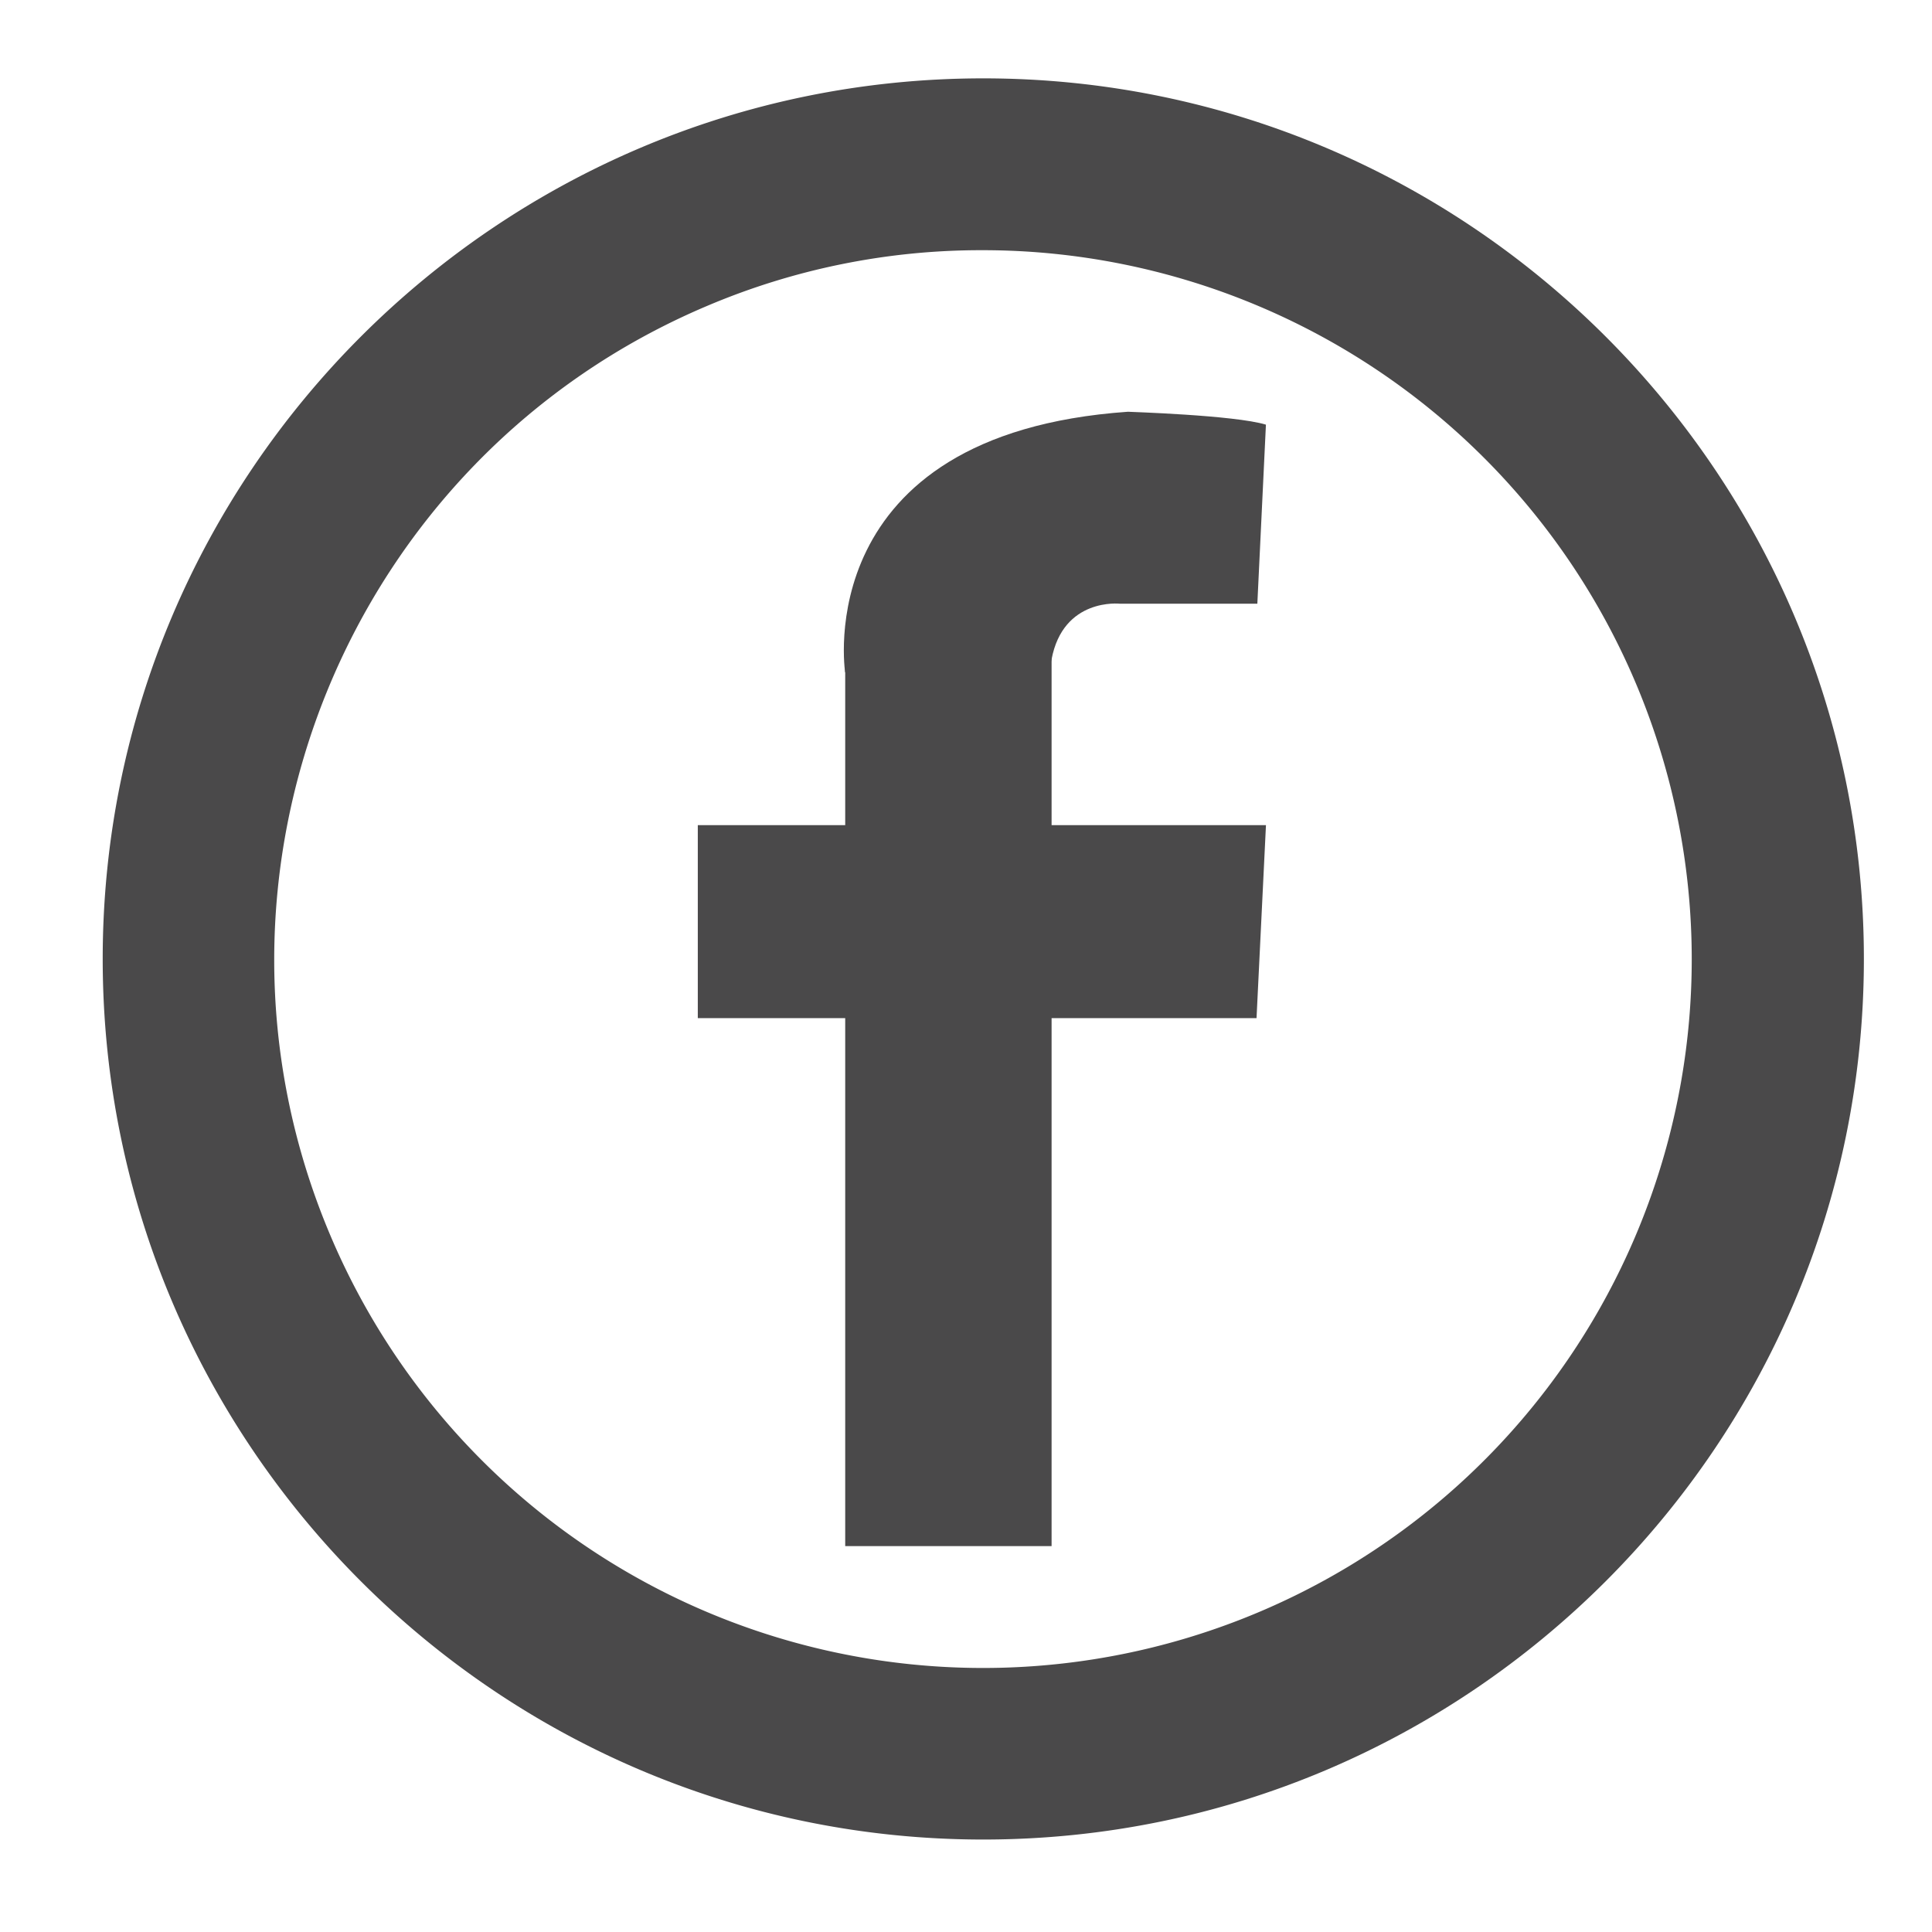
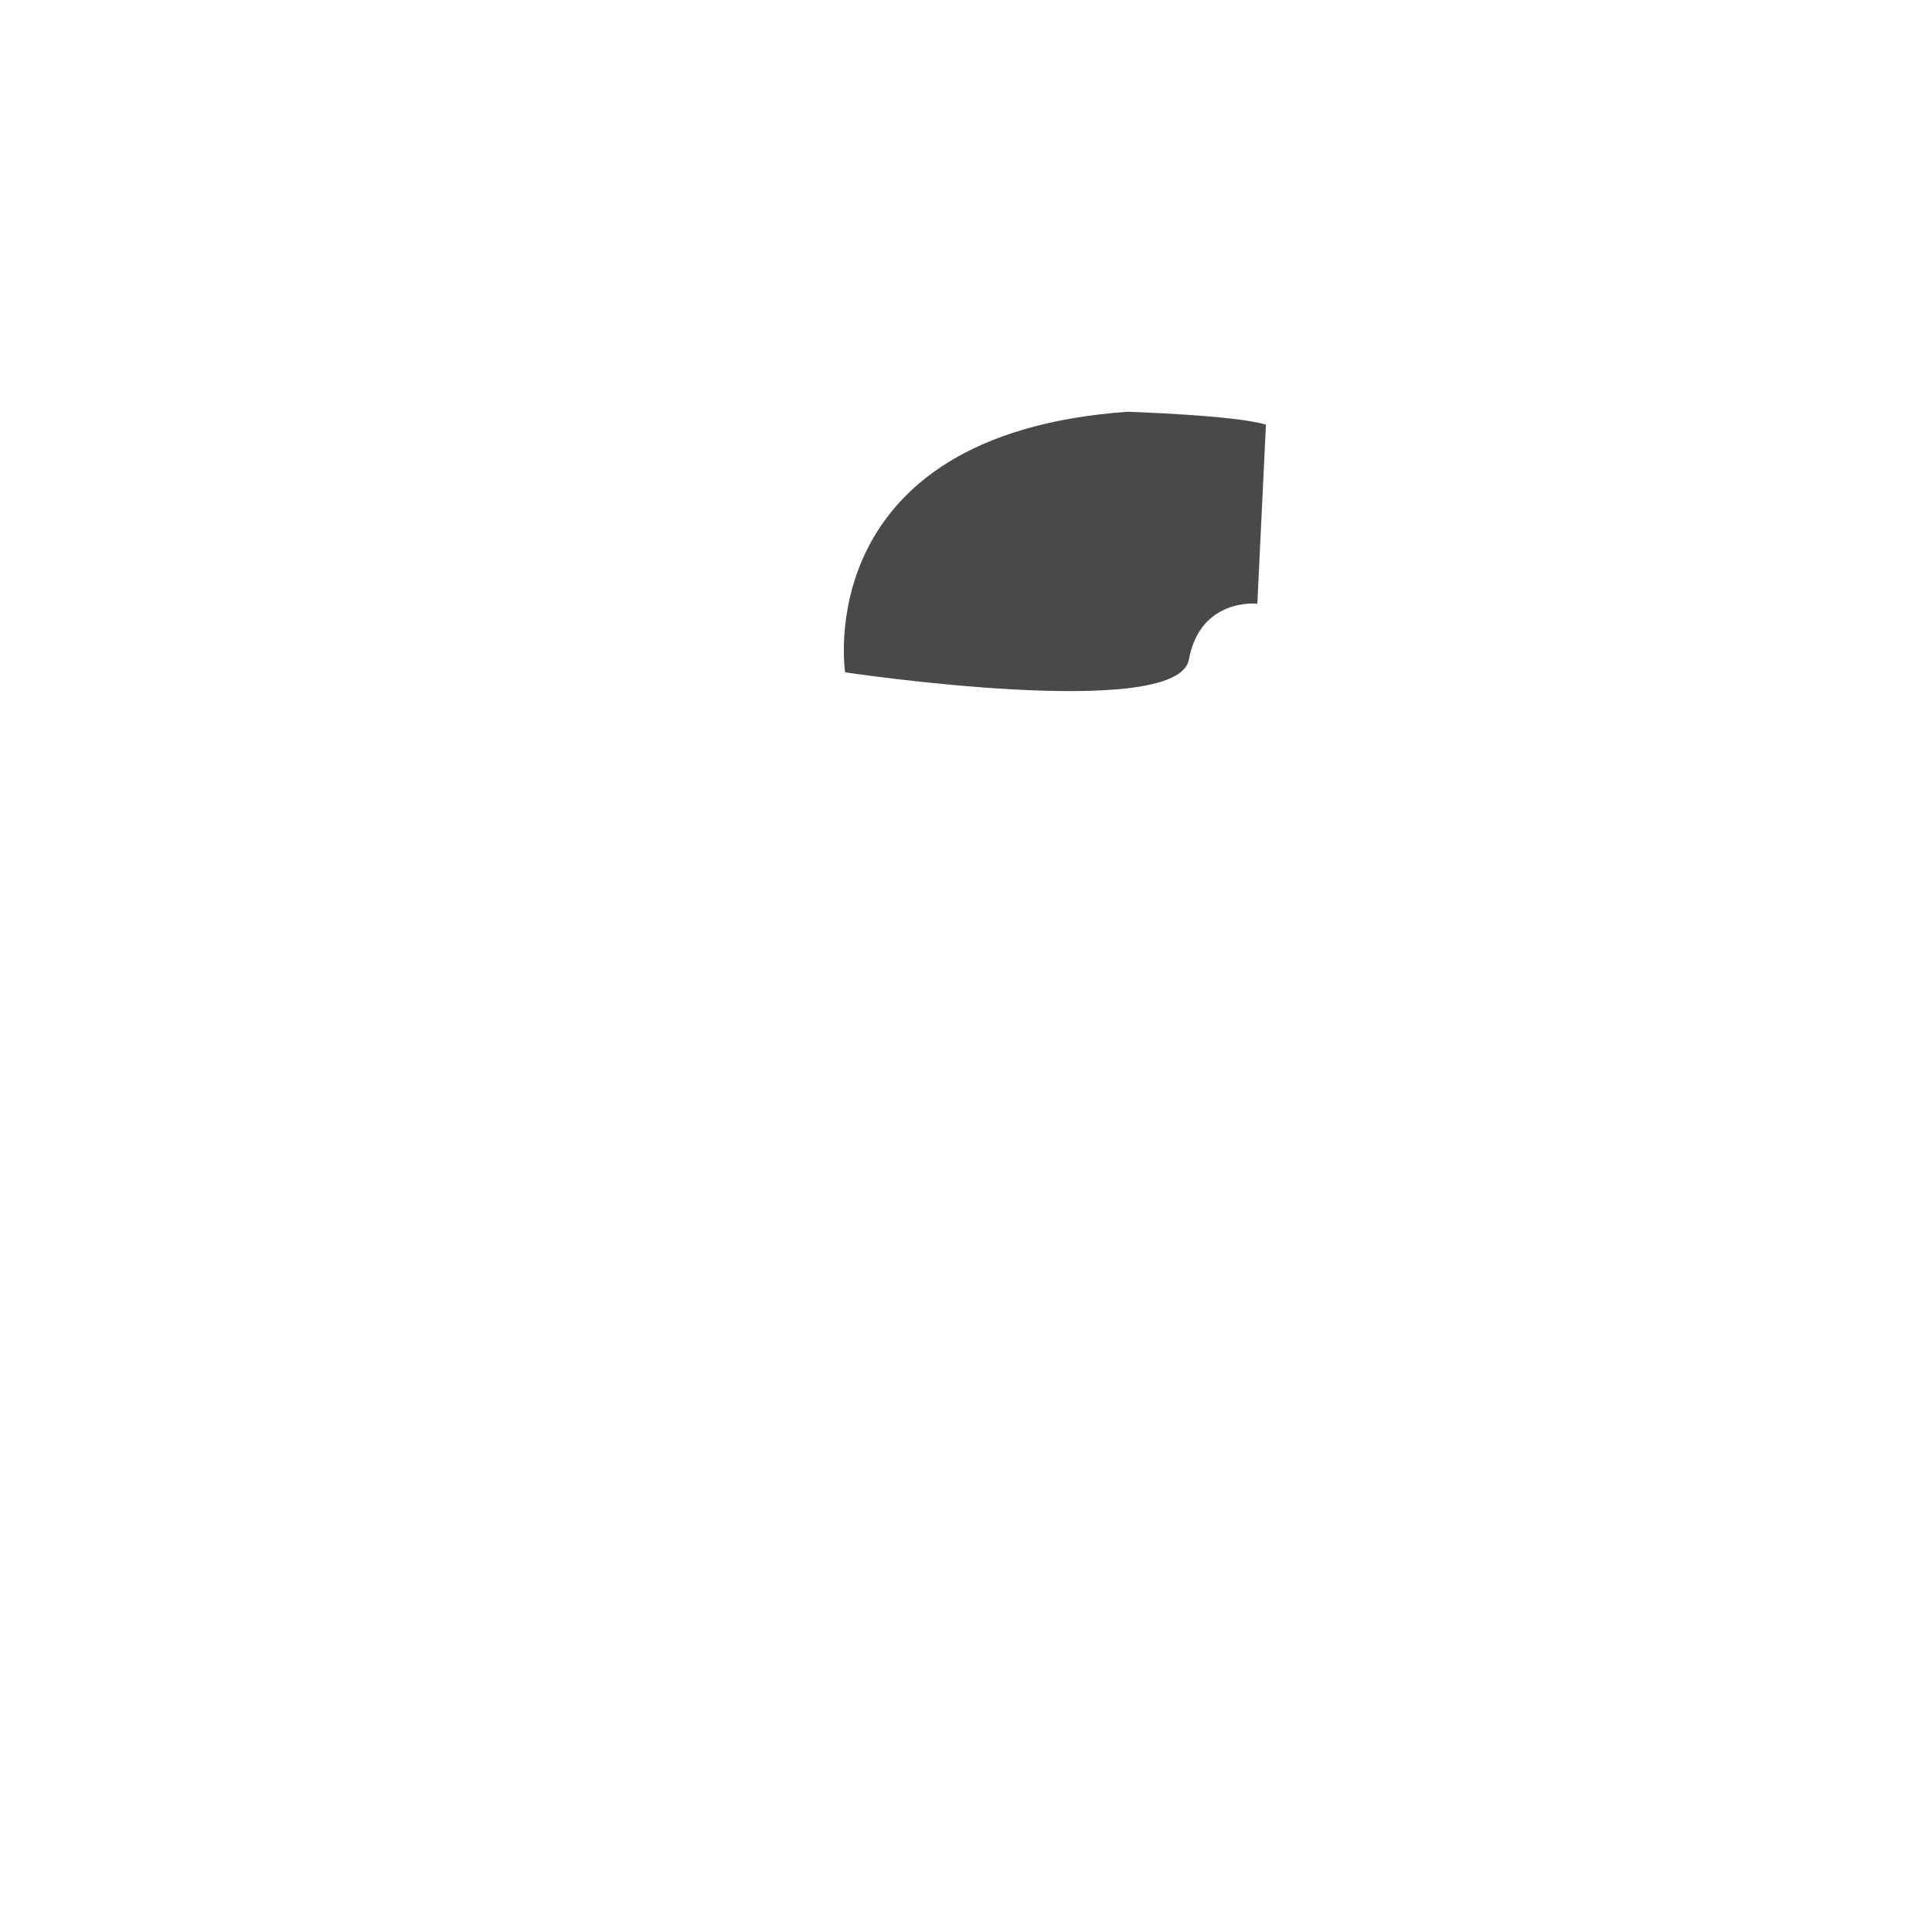
<svg xmlns="http://www.w3.org/2000/svg" id="Layer_1" data-name="Layer 1" width="500" height="500" viewBox="0 0 500 500">
  <defs>
    <style>.cls-1{fill:#4a494a;}</style>
  </defs>
  <g id="Layer_3" data-name="Layer 3">
-     <rect class="cls-1" x="218.74" y="162.92" width="53.41" height="237.21" />
-     <polygon class="cls-1" points="325.19 263.49 180.59 263.49 180.59 213.55 327.63 213.55 325.19 263.49" />
-     <path class="cls-1" d="M327.62,109.9l-2.22,46.34H289.86s-14.74-1.66-17.73,14.48S218.72,174,218.72,174s-9.56-61.65,73.19-67.44C291.93,106.59,319.49,107.42,327.62,109.9Z" />
+     <path class="cls-1" d="M327.62,109.9l-2.22,46.34s-14.74-1.66-17.73,14.48S218.72,174,218.72,174s-9.56-61.65,73.19-67.44C291.93,106.59,319.49,107.42,327.62,109.9Z" />
  </g>
-   <path class="cls-1" d="M254.47,20.28c-125.66,0-227.89,102.23-227.89,227.89s102.23,227.9,227.89,227.9,227.9-102.23,227.9-227.9S380.13,20.28,254.47,20.28Zm183.35,228.1A183.41,183.41,0,0,1,85.43,319.57c-39.37-93.2,4.43-201.06,97.64-240.43a181.31,181.31,0,0,1,71-14.39h.42A183.5,183.5,0,0,1,437.82,248.38Z" />
</svg>